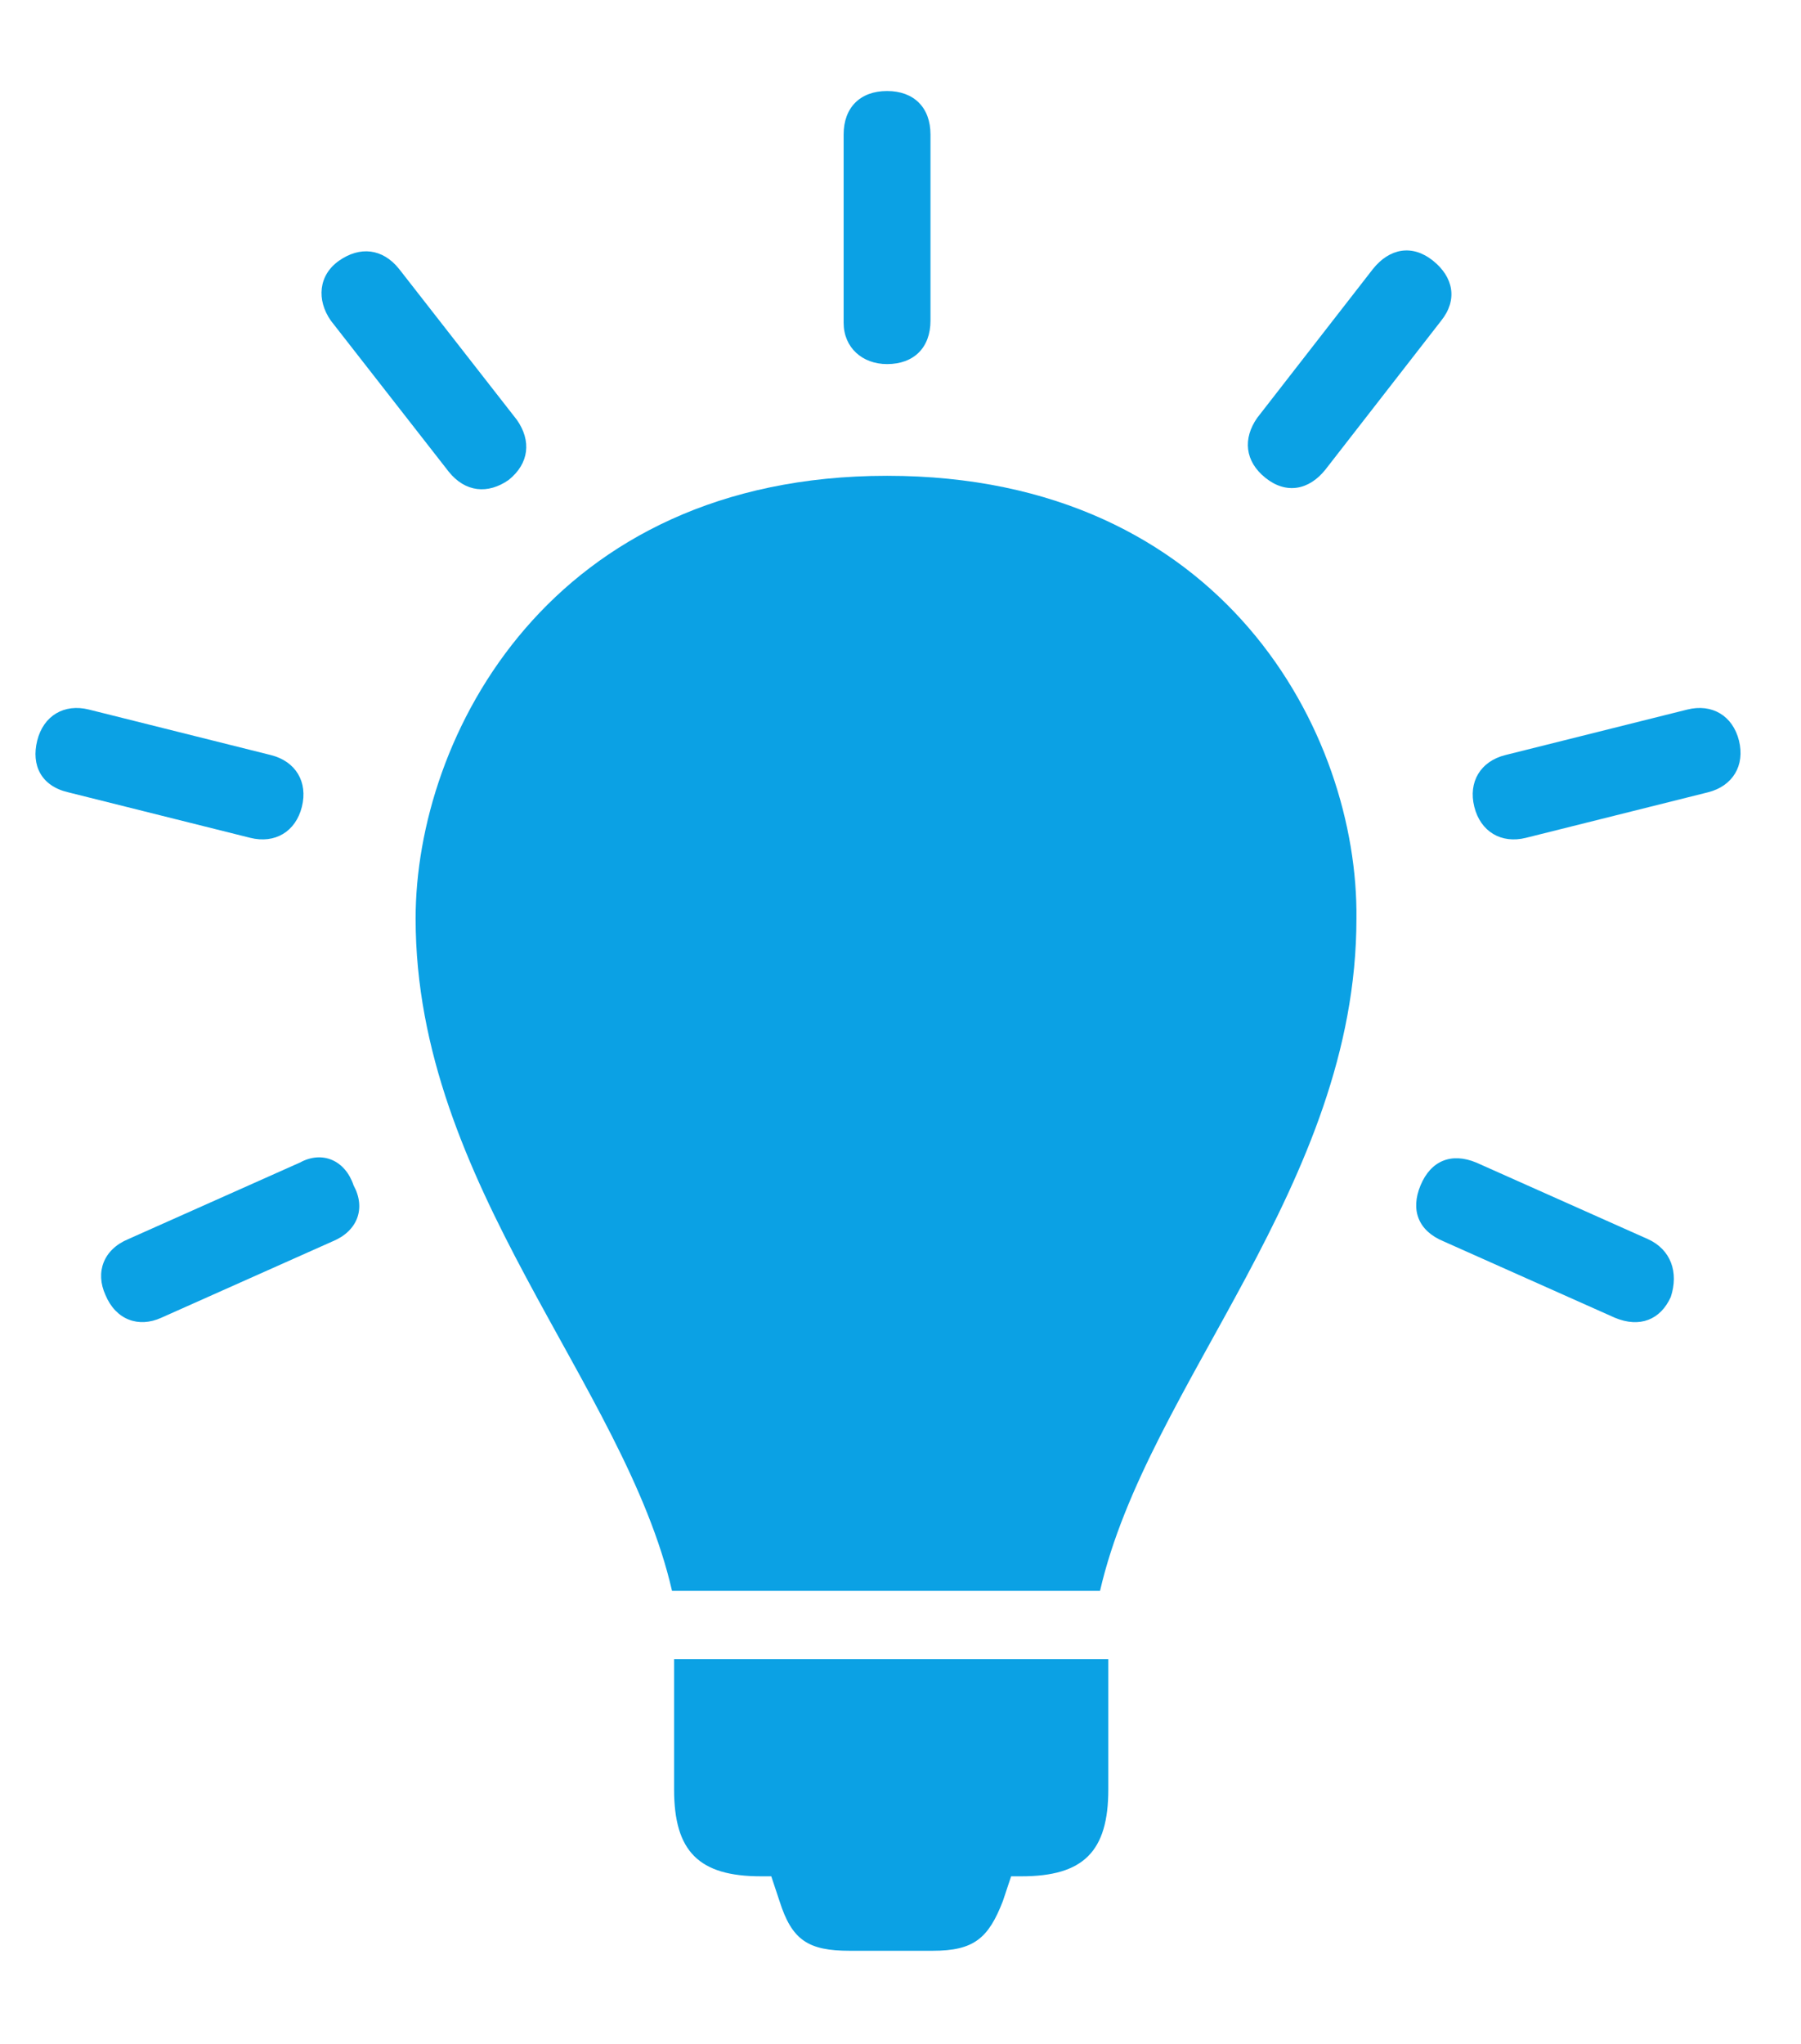
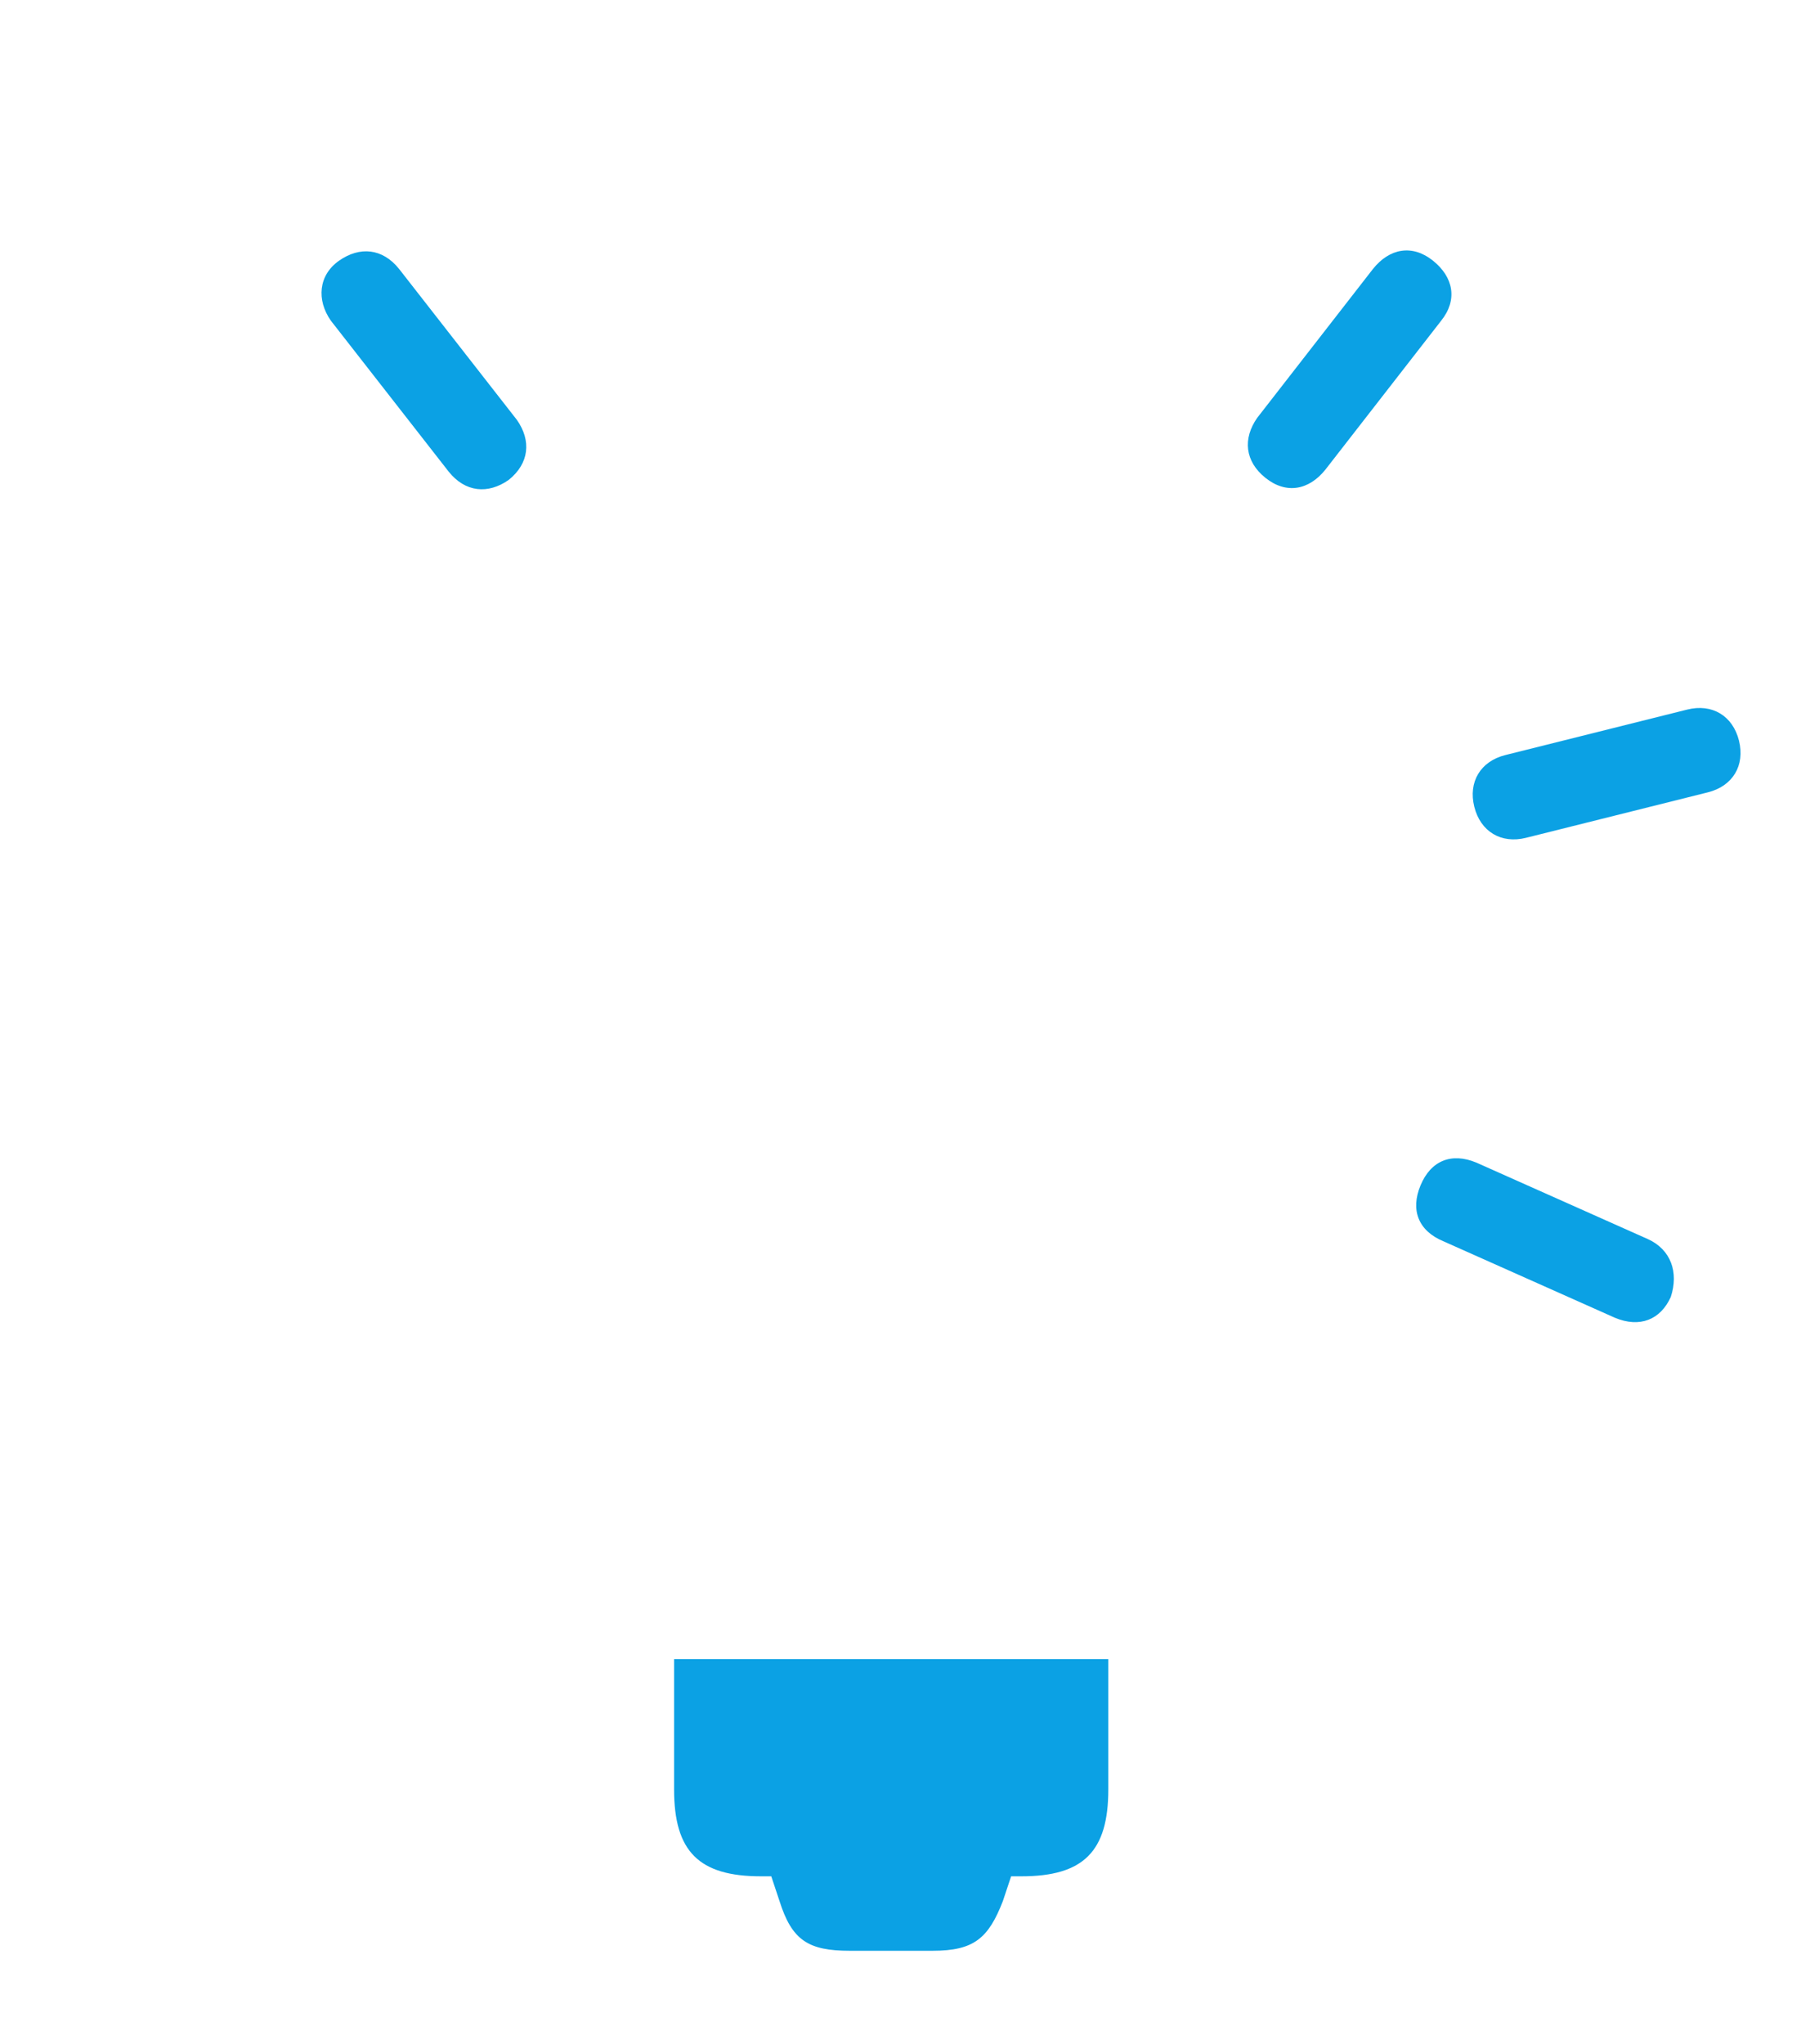
<svg xmlns="http://www.w3.org/2000/svg" id="Layer_1" x="0px" y="0px" viewBox="0 0 87.1 98.8" style="enable-background:new 0 0 87.1 98.8;" xml:space="preserve">
  <style type="text/css"> .st0{fill:#0BA1E4;} </style>
  <g>
-     <path class="st0" d="M42.9,23c-16.3,0-22.8,12.6-22.8,21.4c0,12.9,10.1,22.5,12.4,32.5h20.7c2.3-10,12.4-19.6,12.4-32.5 C65.7,35.5,59.2,23,42.9,23z" />
    <path class="st0" d="M32.6,86.5c0,3,1.2,4.2,4.2,4.2h0.4h0.1l0.4,1.2c0.6,1.9,1.4,2.4,3.4,2.4h4c2,0,2.7-0.6,3.4-2.4l0.4-1.2h0.1 h0.4c3,0,4.2-1.2,4.2-4.2v-6.3H32.6V86.5z" />
-     <path class="st0" d="M42.9,17.6c1.3,0,2.1-0.8,2.1-2.1V6.5c0-1.3-0.8-2.1-2.1-2.1c-1.3,0-2.1,0.8-2.1,2.1v9.1 C40.8,16.8,41.7,17.6,42.9,17.6z" />
    <path class="st0" d="M61.2,23.1c1,0.8,2.1,0.6,2.9-0.4l5.6-7.2c0.8-1,0.6-2.1-0.4-2.9c-1-0.8-2.1-0.6-2.9,0.4l-5.6,7.2 C60.1,21.2,60.2,22.3,61.2,23.1z" />
    <path class="st0" d="M84.1,35.8c-0.3-1.2-1.3-1.8-2.5-1.5l-8.8,2.2c-1.2,0.3-1.8,1.3-1.5,2.5c0.3,1.2,1.3,1.8,2.5,1.5l8.8-2.2 C83.8,38,84.4,37,84.1,35.8z" />
    <path class="st0" d="M79.7,59.9l-8.3-3.7c-1.2-0.5-2.2-0.1-2.7,1.1c-0.5,1.2-0.1,2.2,1.1,2.7l8.3,3.7c1.2,0.5,2.2,0.1,2.7-1 C81.2,61.5,80.8,60.4,79.7,59.9z" />
-     <path class="st0" d="M21.7,22.8c0.8,1,1.9,1.1,2.9,0.4c1-0.8,1.1-1.9,0.4-2.9L19.3,13c-0.8-1-1.9-1.1-2.9-0.4s-1.1,1.9-0.4,2.9 L21.7,22.8z" />
-     <path class="st0" d="M14.6,39c0.3-1.2-0.3-2.2-1.5-2.5l-8.8-2.2c-1.2-0.3-2.2,0.3-2.5,1.5C1.5,37,2,38,3.3,38.3l8.8,2.2 C13.3,40.8,14.3,40.2,14.6,39z" />
-     <path class="st0" d="M14.5,56.2l-8.3,3.7c-1.2,0.5-1.6,1.6-1.1,2.7c0.5,1.2,1.6,1.6,2.7,1.1l8.3-3.7c1.2-0.5,1.6-1.6,1-2.7 C16.7,56.1,15.6,55.6,14.5,56.2z" />
+     <path class="st0" d="M21.7,22.8c0.8,1,1.9,1.1,2.9,0.4c1-0.8,1.1-1.9,0.4-2.9L19.3,13c-0.8-1-1.9-1.1-2.9-0.4s-1.1,1.9-0.4,2.9 L21.7,22.8" />
  </g>
</svg>